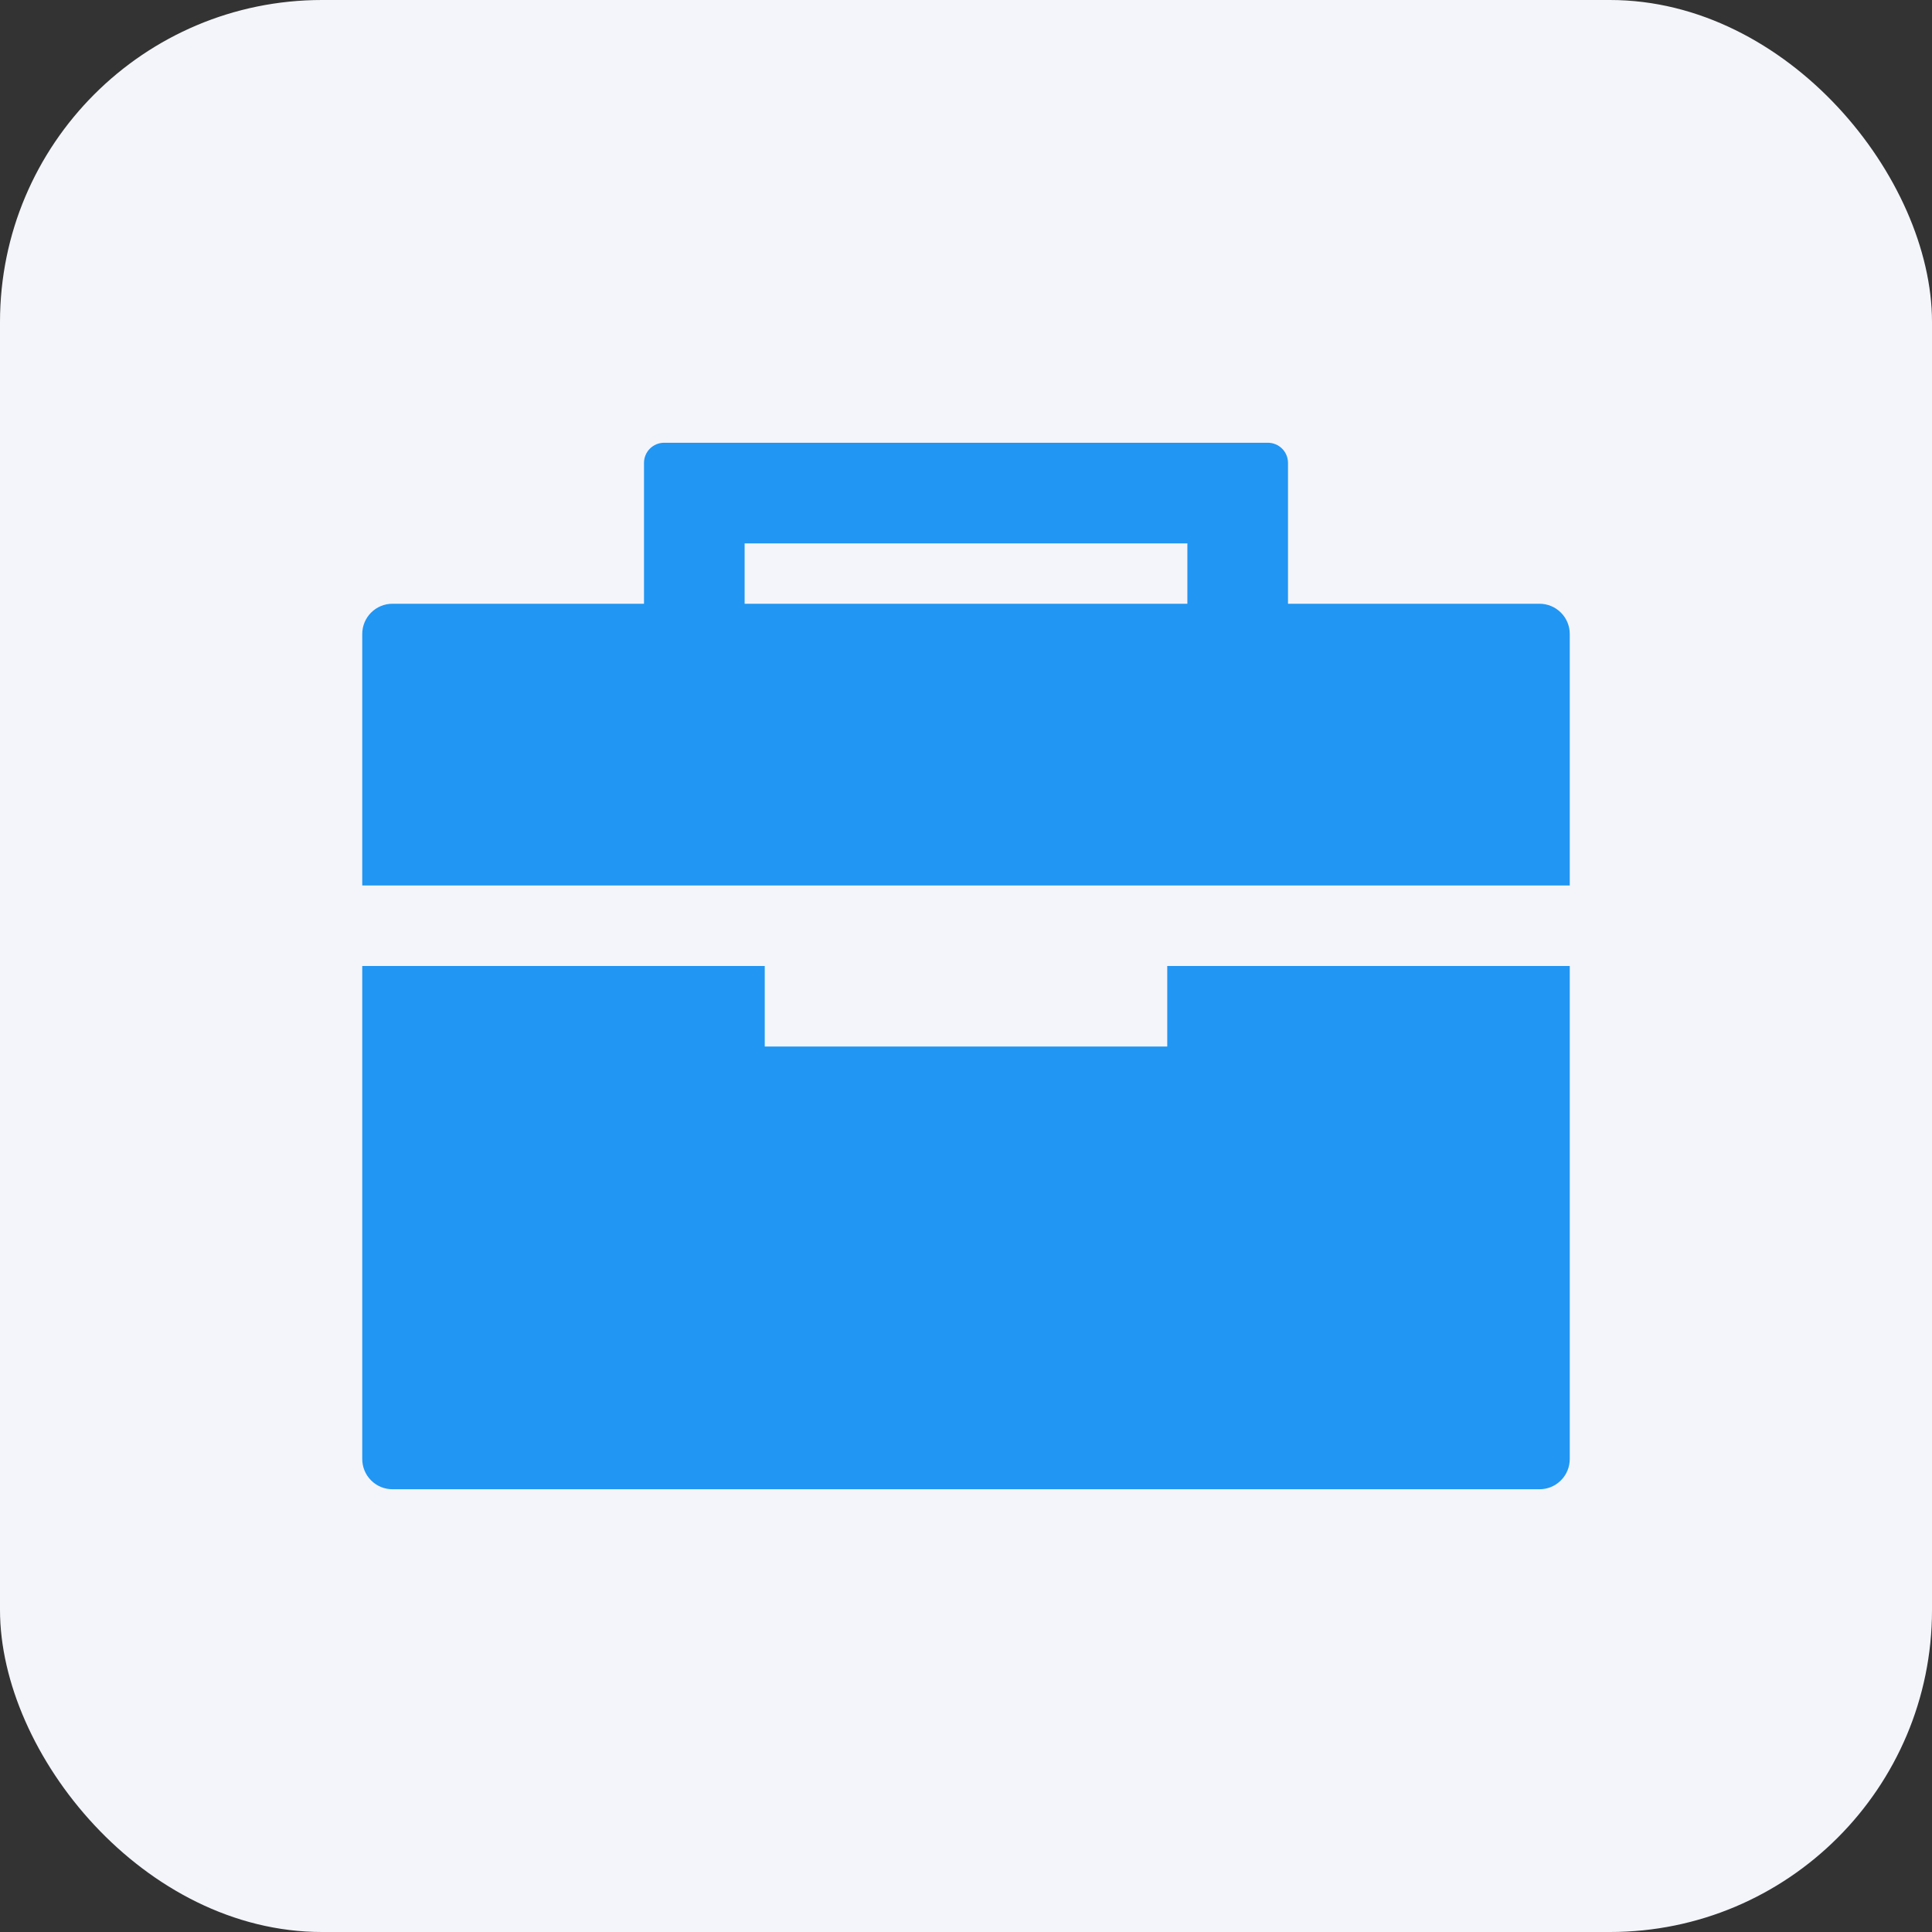
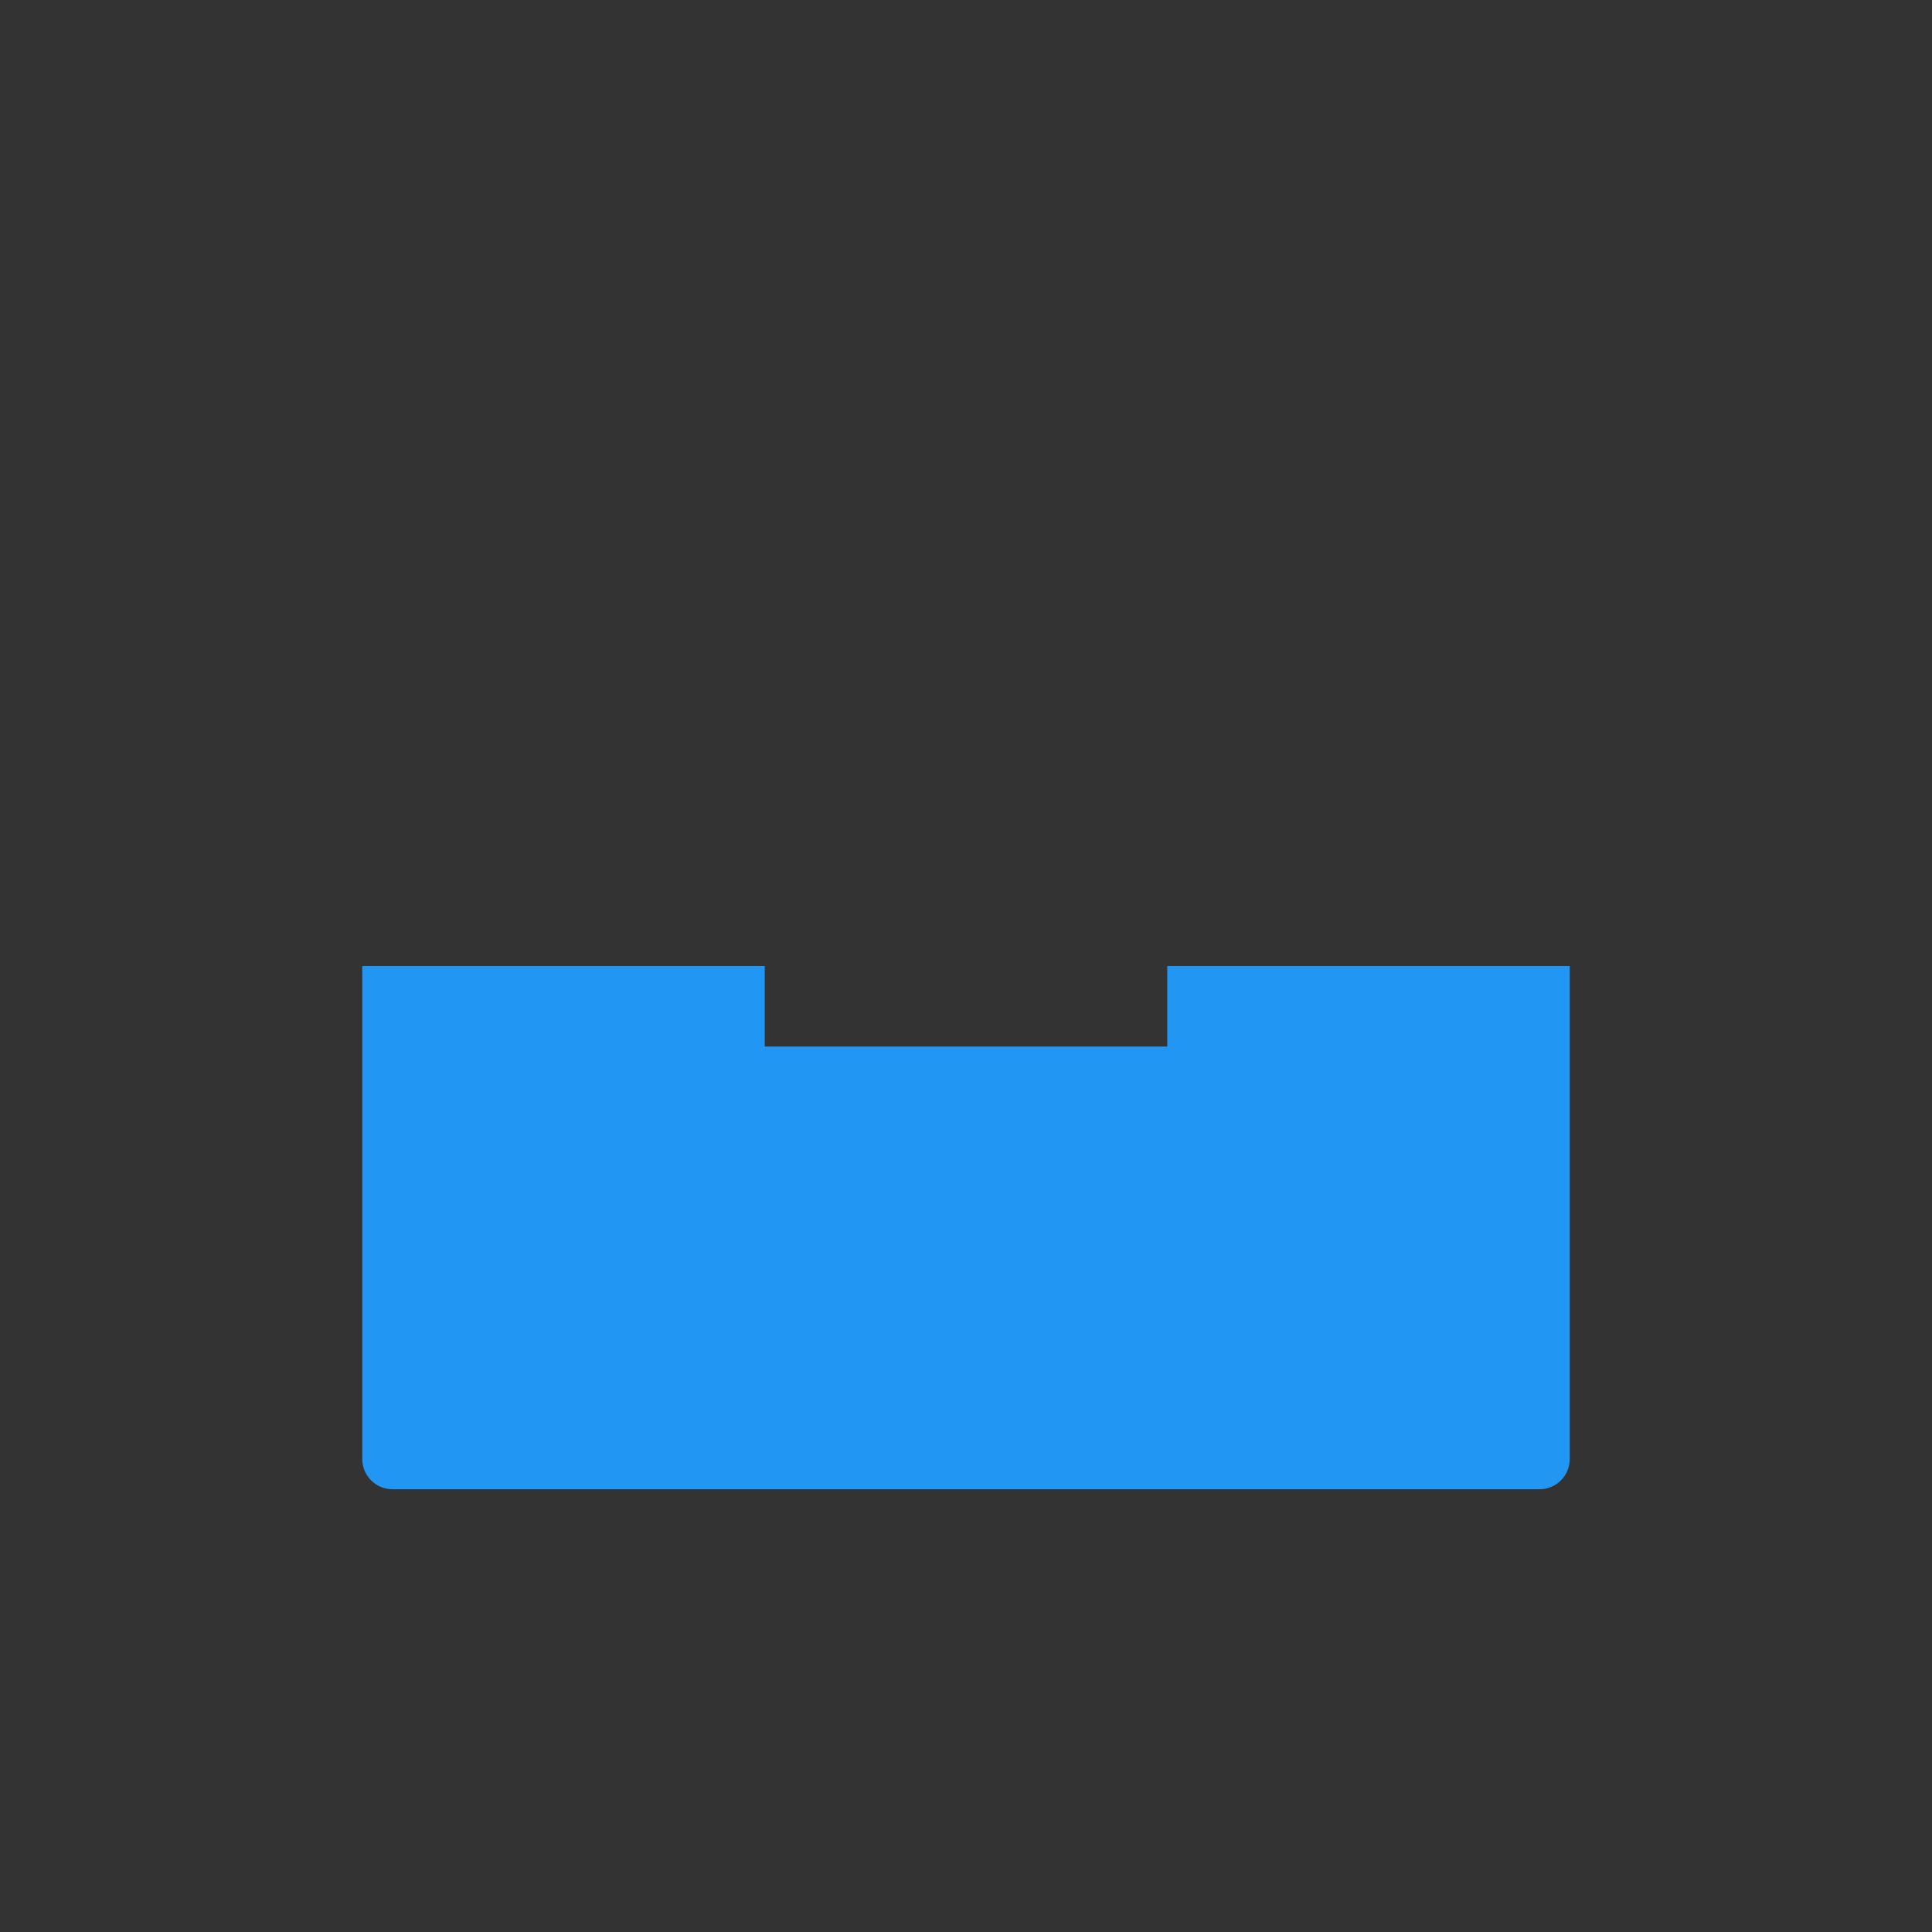
<svg xmlns="http://www.w3.org/2000/svg" width="60" height="60" viewBox="0 0 60 60" fill="none">
  <rect x="0" y="0" width="60" height="60" fill="#333333" stroke="none" />
-   <rect width="60" height="60" rx="10" fill="#F4F5FA" />
  <path d="M36.25 32.5H23.75V30H11.25V45.312C11.25 45.561 11.349 45.8 11.525 45.975C11.7 46.151 11.939 46.25 12.188 46.25H47.812C48.061 46.25 48.3 46.151 48.475 45.975C48.651 45.8 48.75 45.561 48.75 45.312V30H36.25V32.5Z" fill="#2196F3" />
-   <path d="M48.75 19.688C48.75 19.439 48.651 19.2 48.475 19.025C48.3 18.849 48.061 18.75 47.812 18.75H40V14.375C40 14.209 39.934 14.05 39.817 13.933C39.7 13.816 39.541 13.75 39.375 13.75H20.625C20.459 13.75 20.3 13.816 20.183 13.933C20.066 14.05 20 14.209 20 14.375V18.75H12.188C11.939 18.75 11.7 18.849 11.525 19.025C11.349 19.2 11.25 19.439 11.25 19.688V27.5H48.75V19.688ZM36.875 18.75H23.125V16.875H36.875V18.75Z" fill="#2196F3" />
</svg>